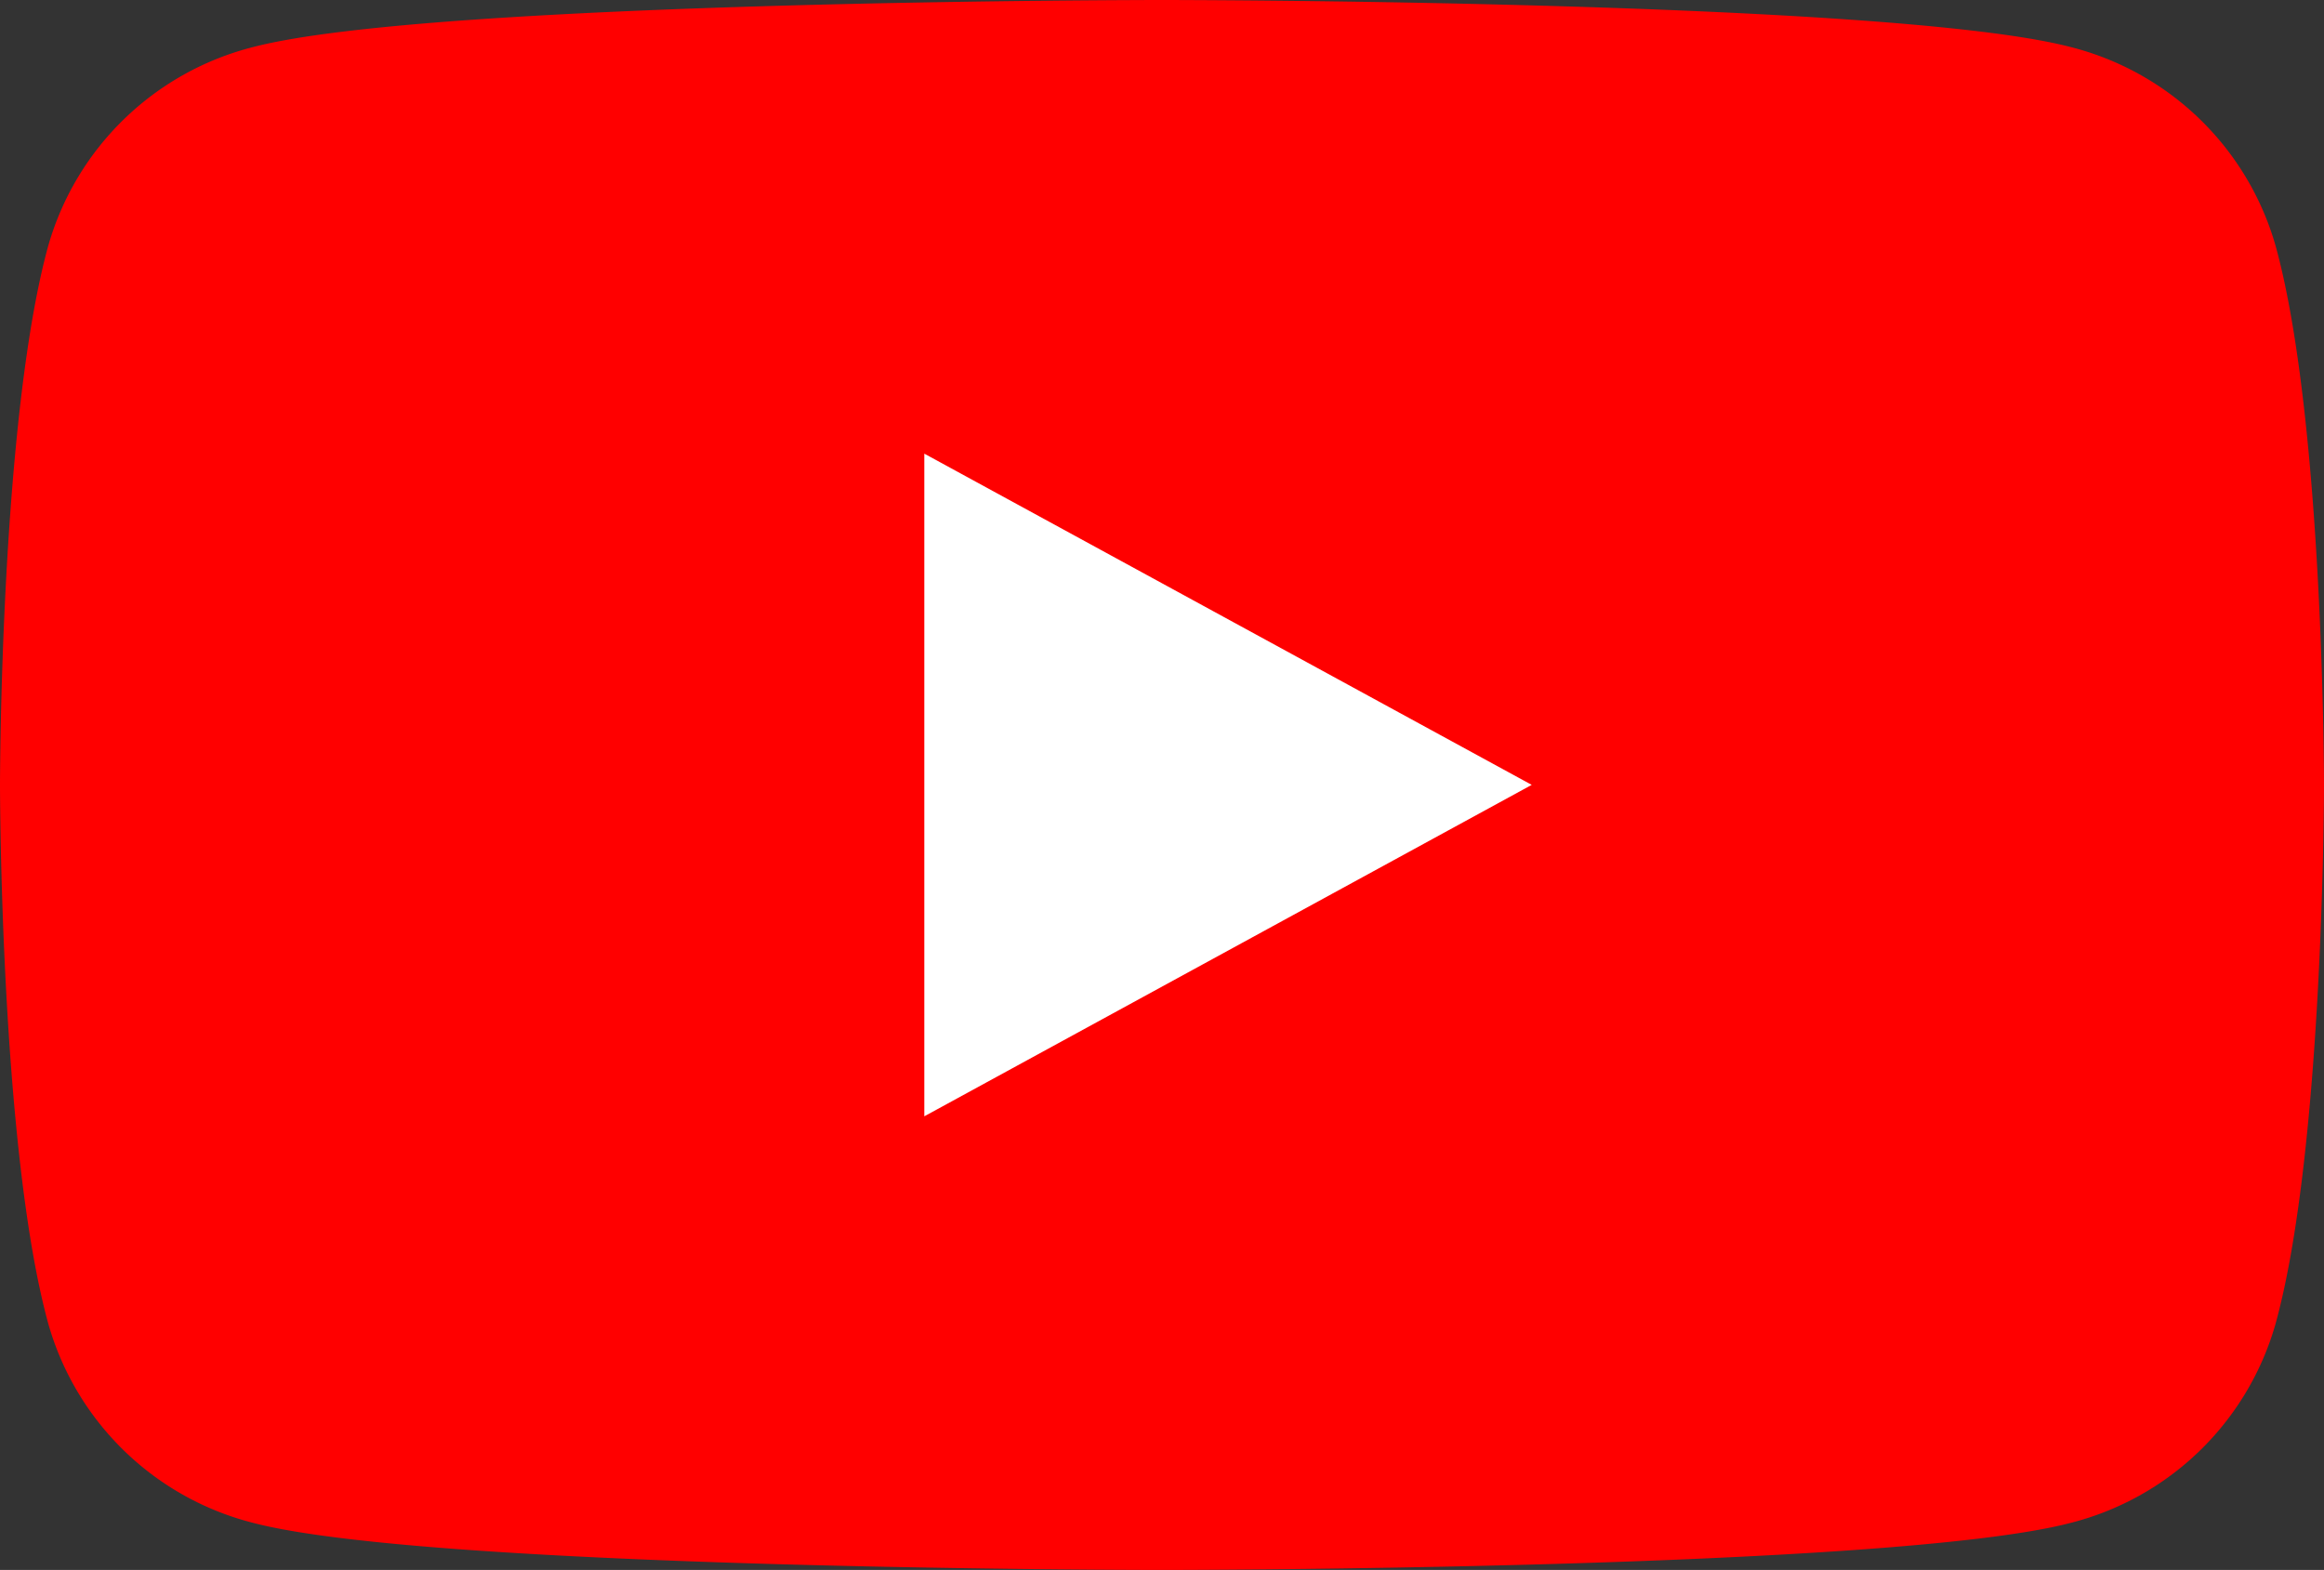
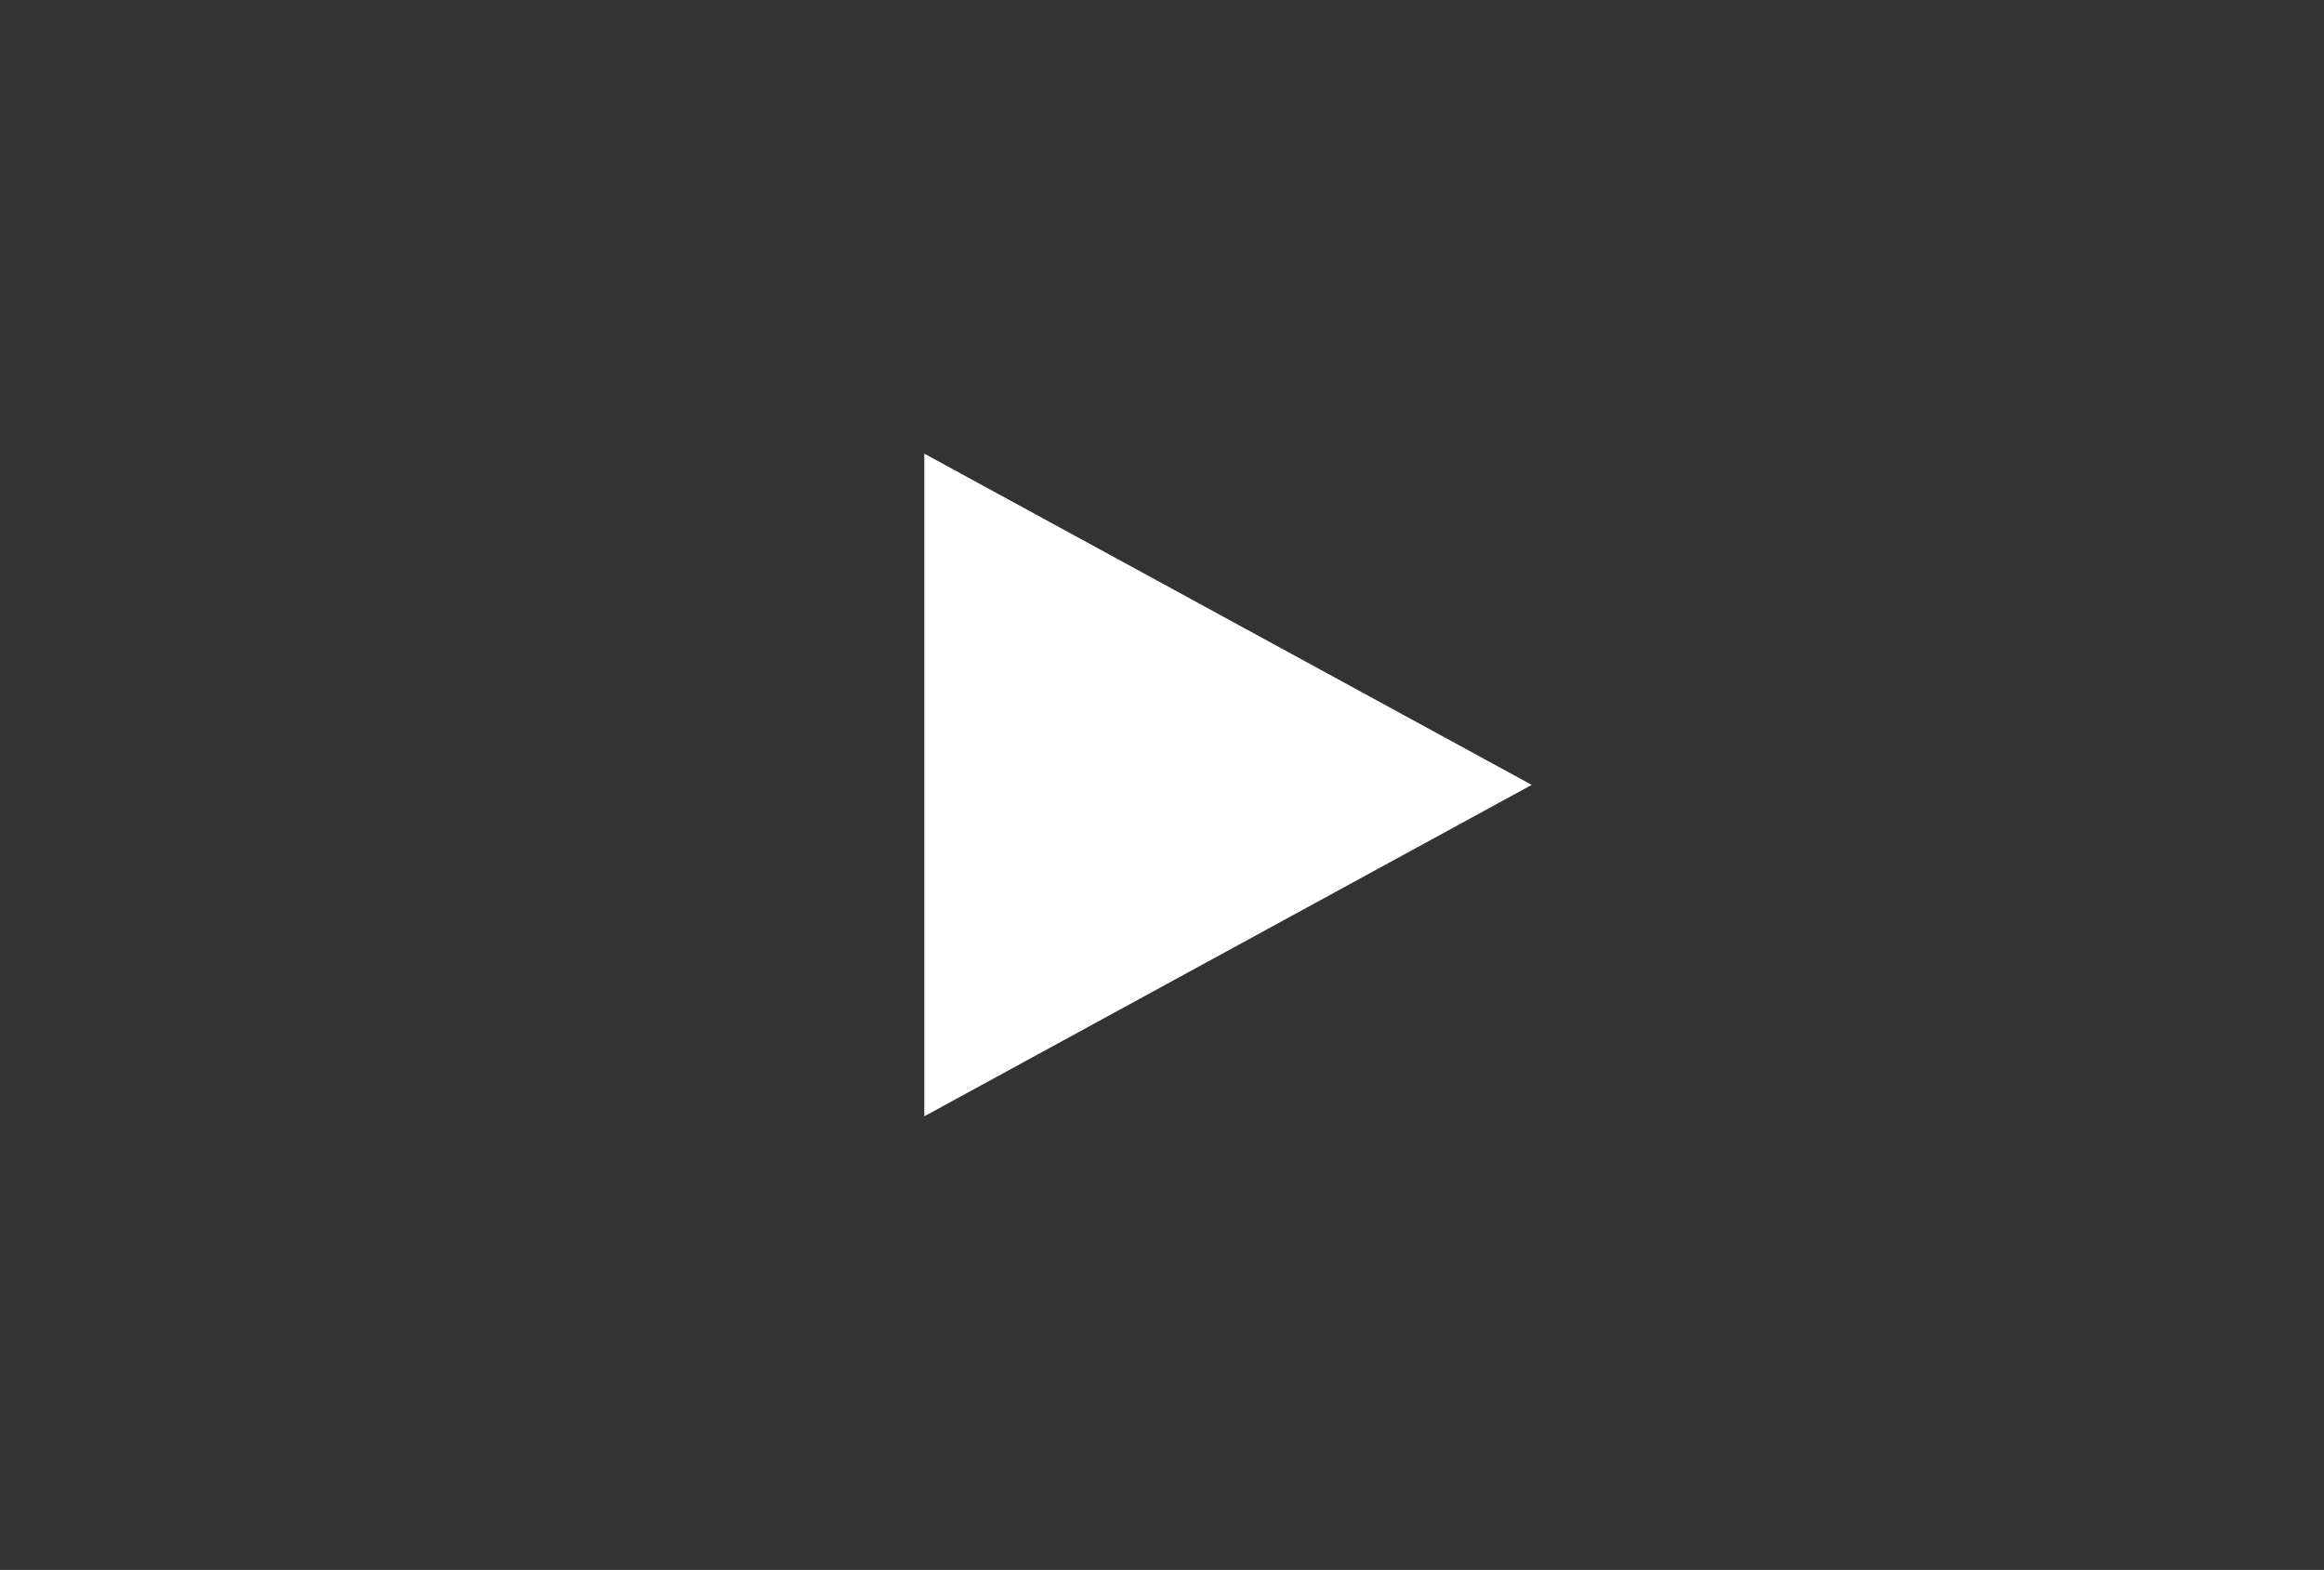
<svg xmlns="http://www.w3.org/2000/svg" width="66.609" height="45" viewBox="0 0 66.609 45">
  <rect x="0" y="0" width="66.609" height="45" fill="#333333" stroke="none" />
  <g transform="translate(-8 -34)">
-     <path d="M73.216,41.026a8.2,8.2,0,0,0-5.889-5.683C62.135,34,41.3,34,41.3,34s-20.83,0-26.023,1.343a8.2,8.2,0,0,0-5.889,5.683C8,46.041,8,56.5,8,56.5S8,66.959,9.393,71.974a8.2,8.2,0,0,0,5.889,5.683C20.474,79,41.3,79,41.3,79s20.83,0,26.023-1.343a8.2,8.2,0,0,0,5.889-5.683C74.609,66.959,74.609,56.5,74.609,56.5S74.609,46.041,73.216,41.026Z" fill="red" />
    <path d="M78,88.824l17.409-9.5L78,69.83Z" transform="translate(-43.508 -22.827)" fill="#fff" />
  </g>
</svg>